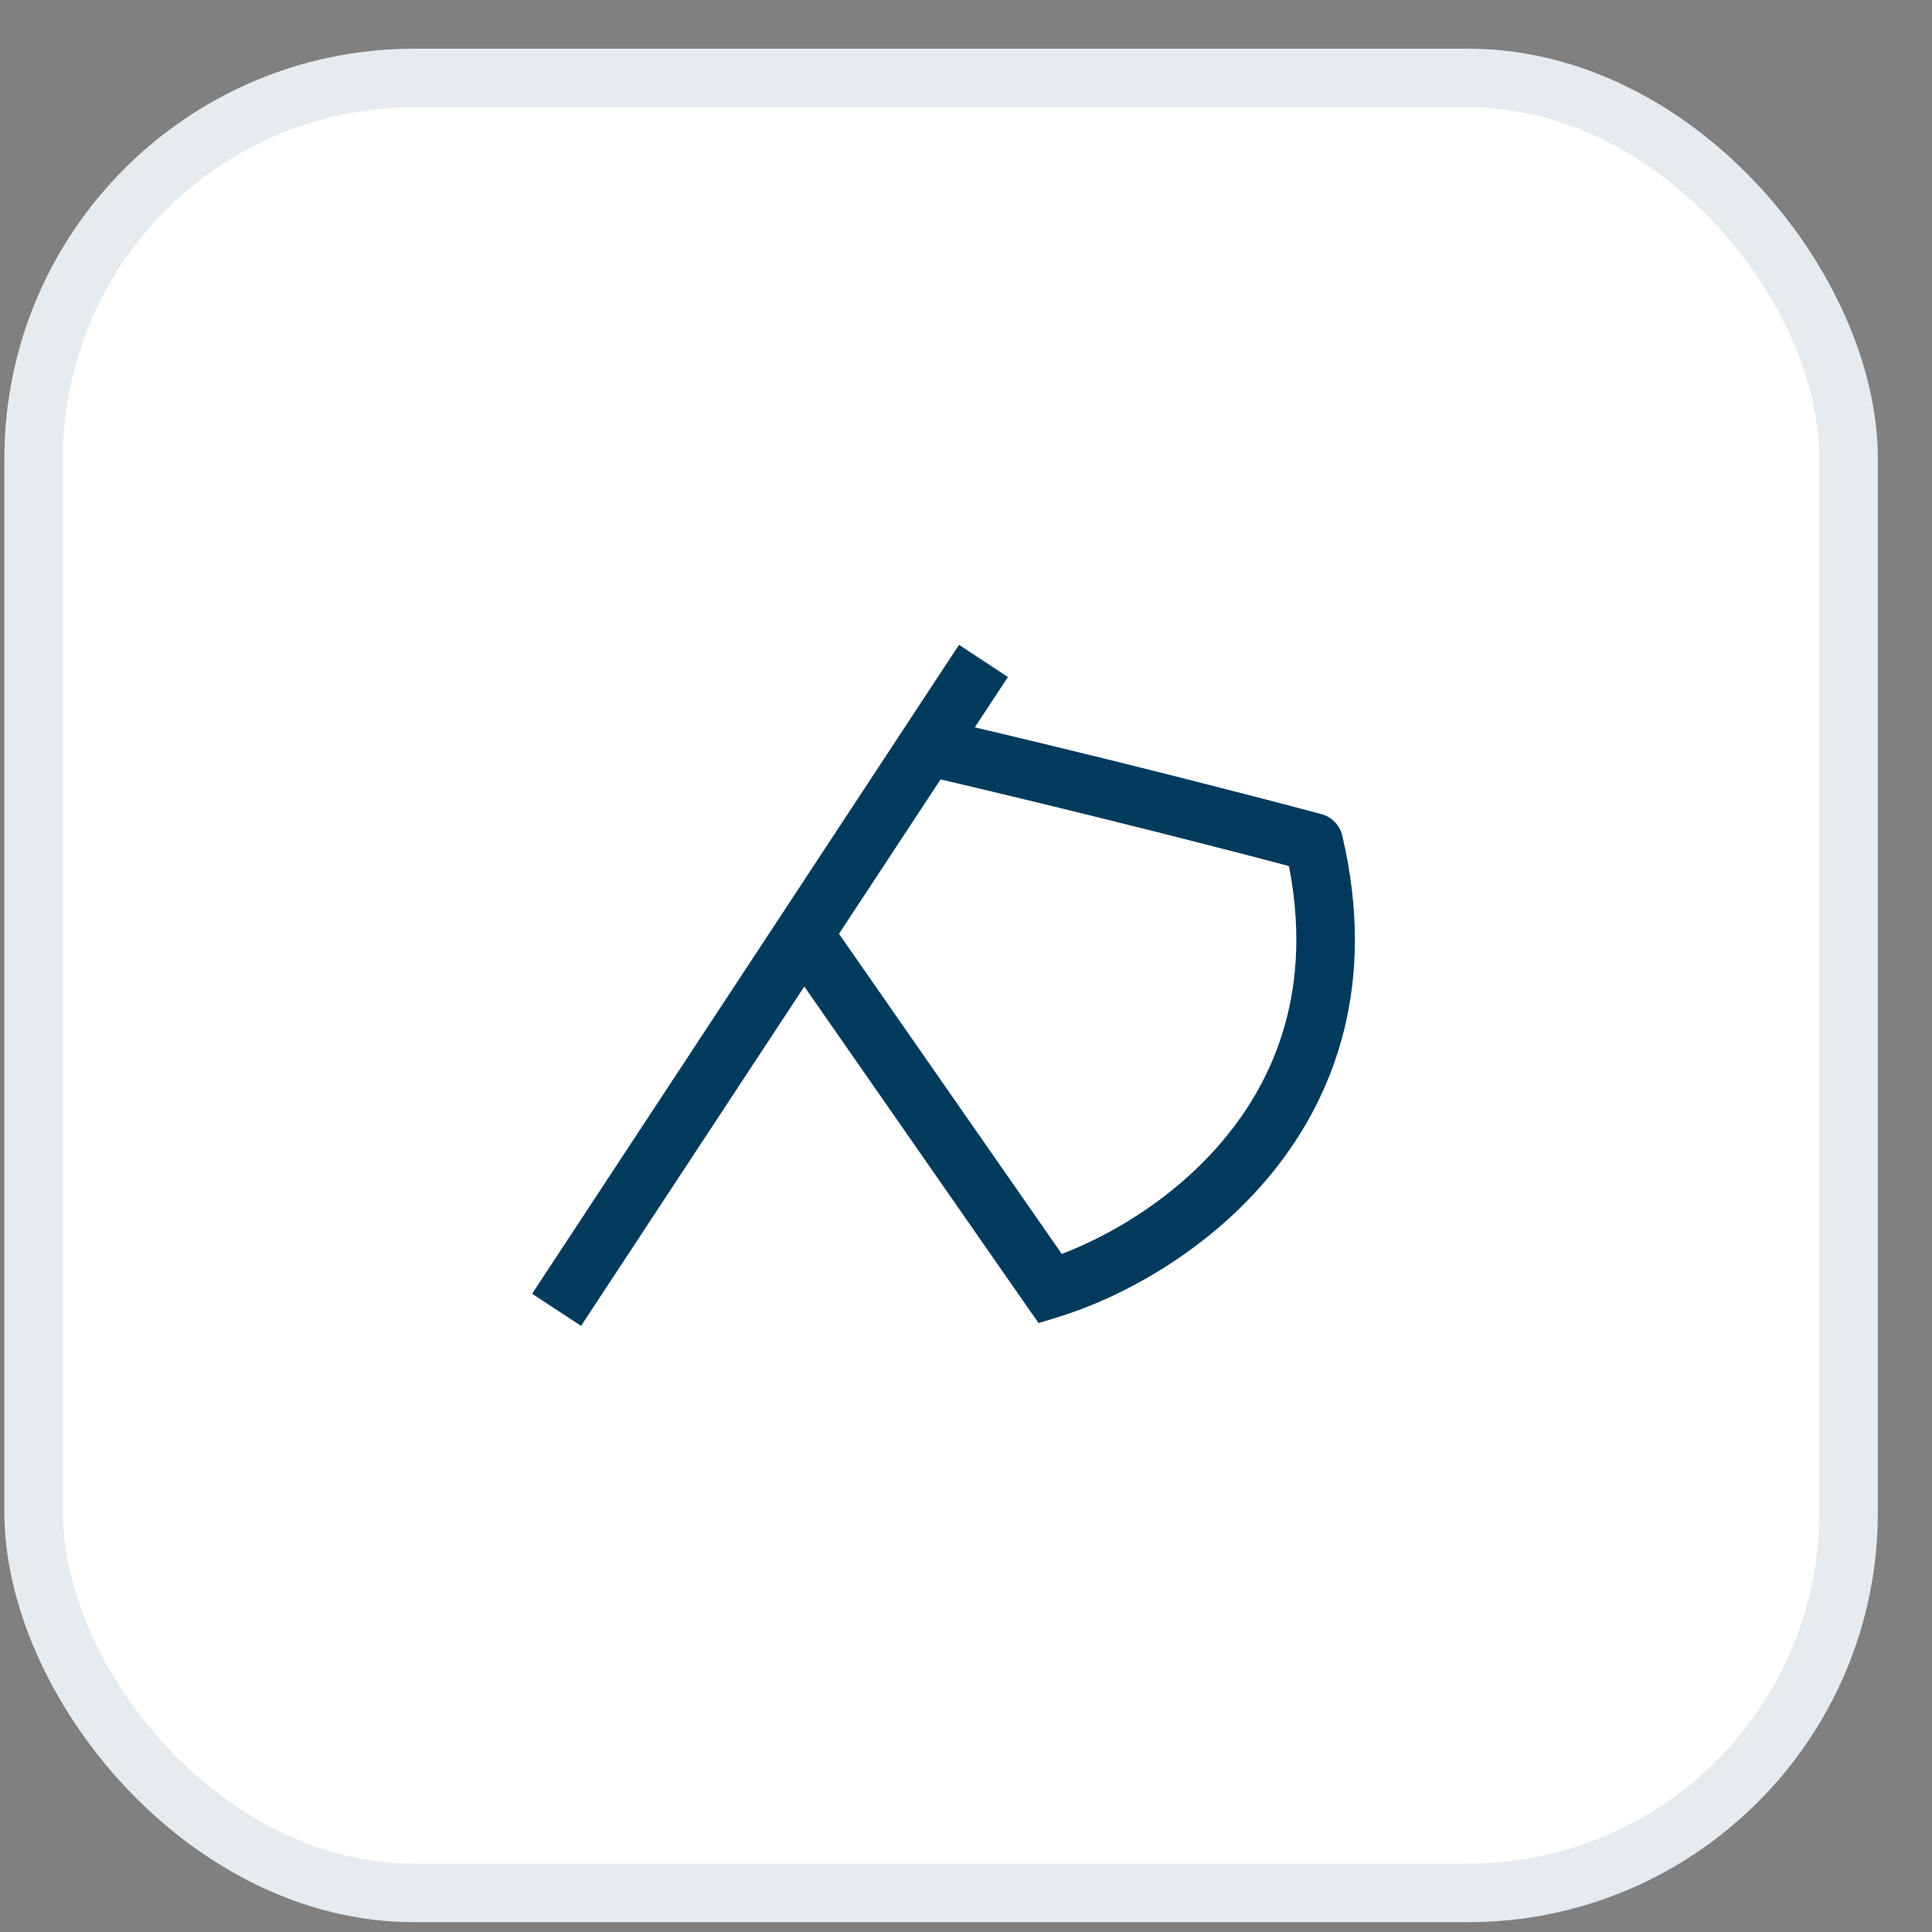
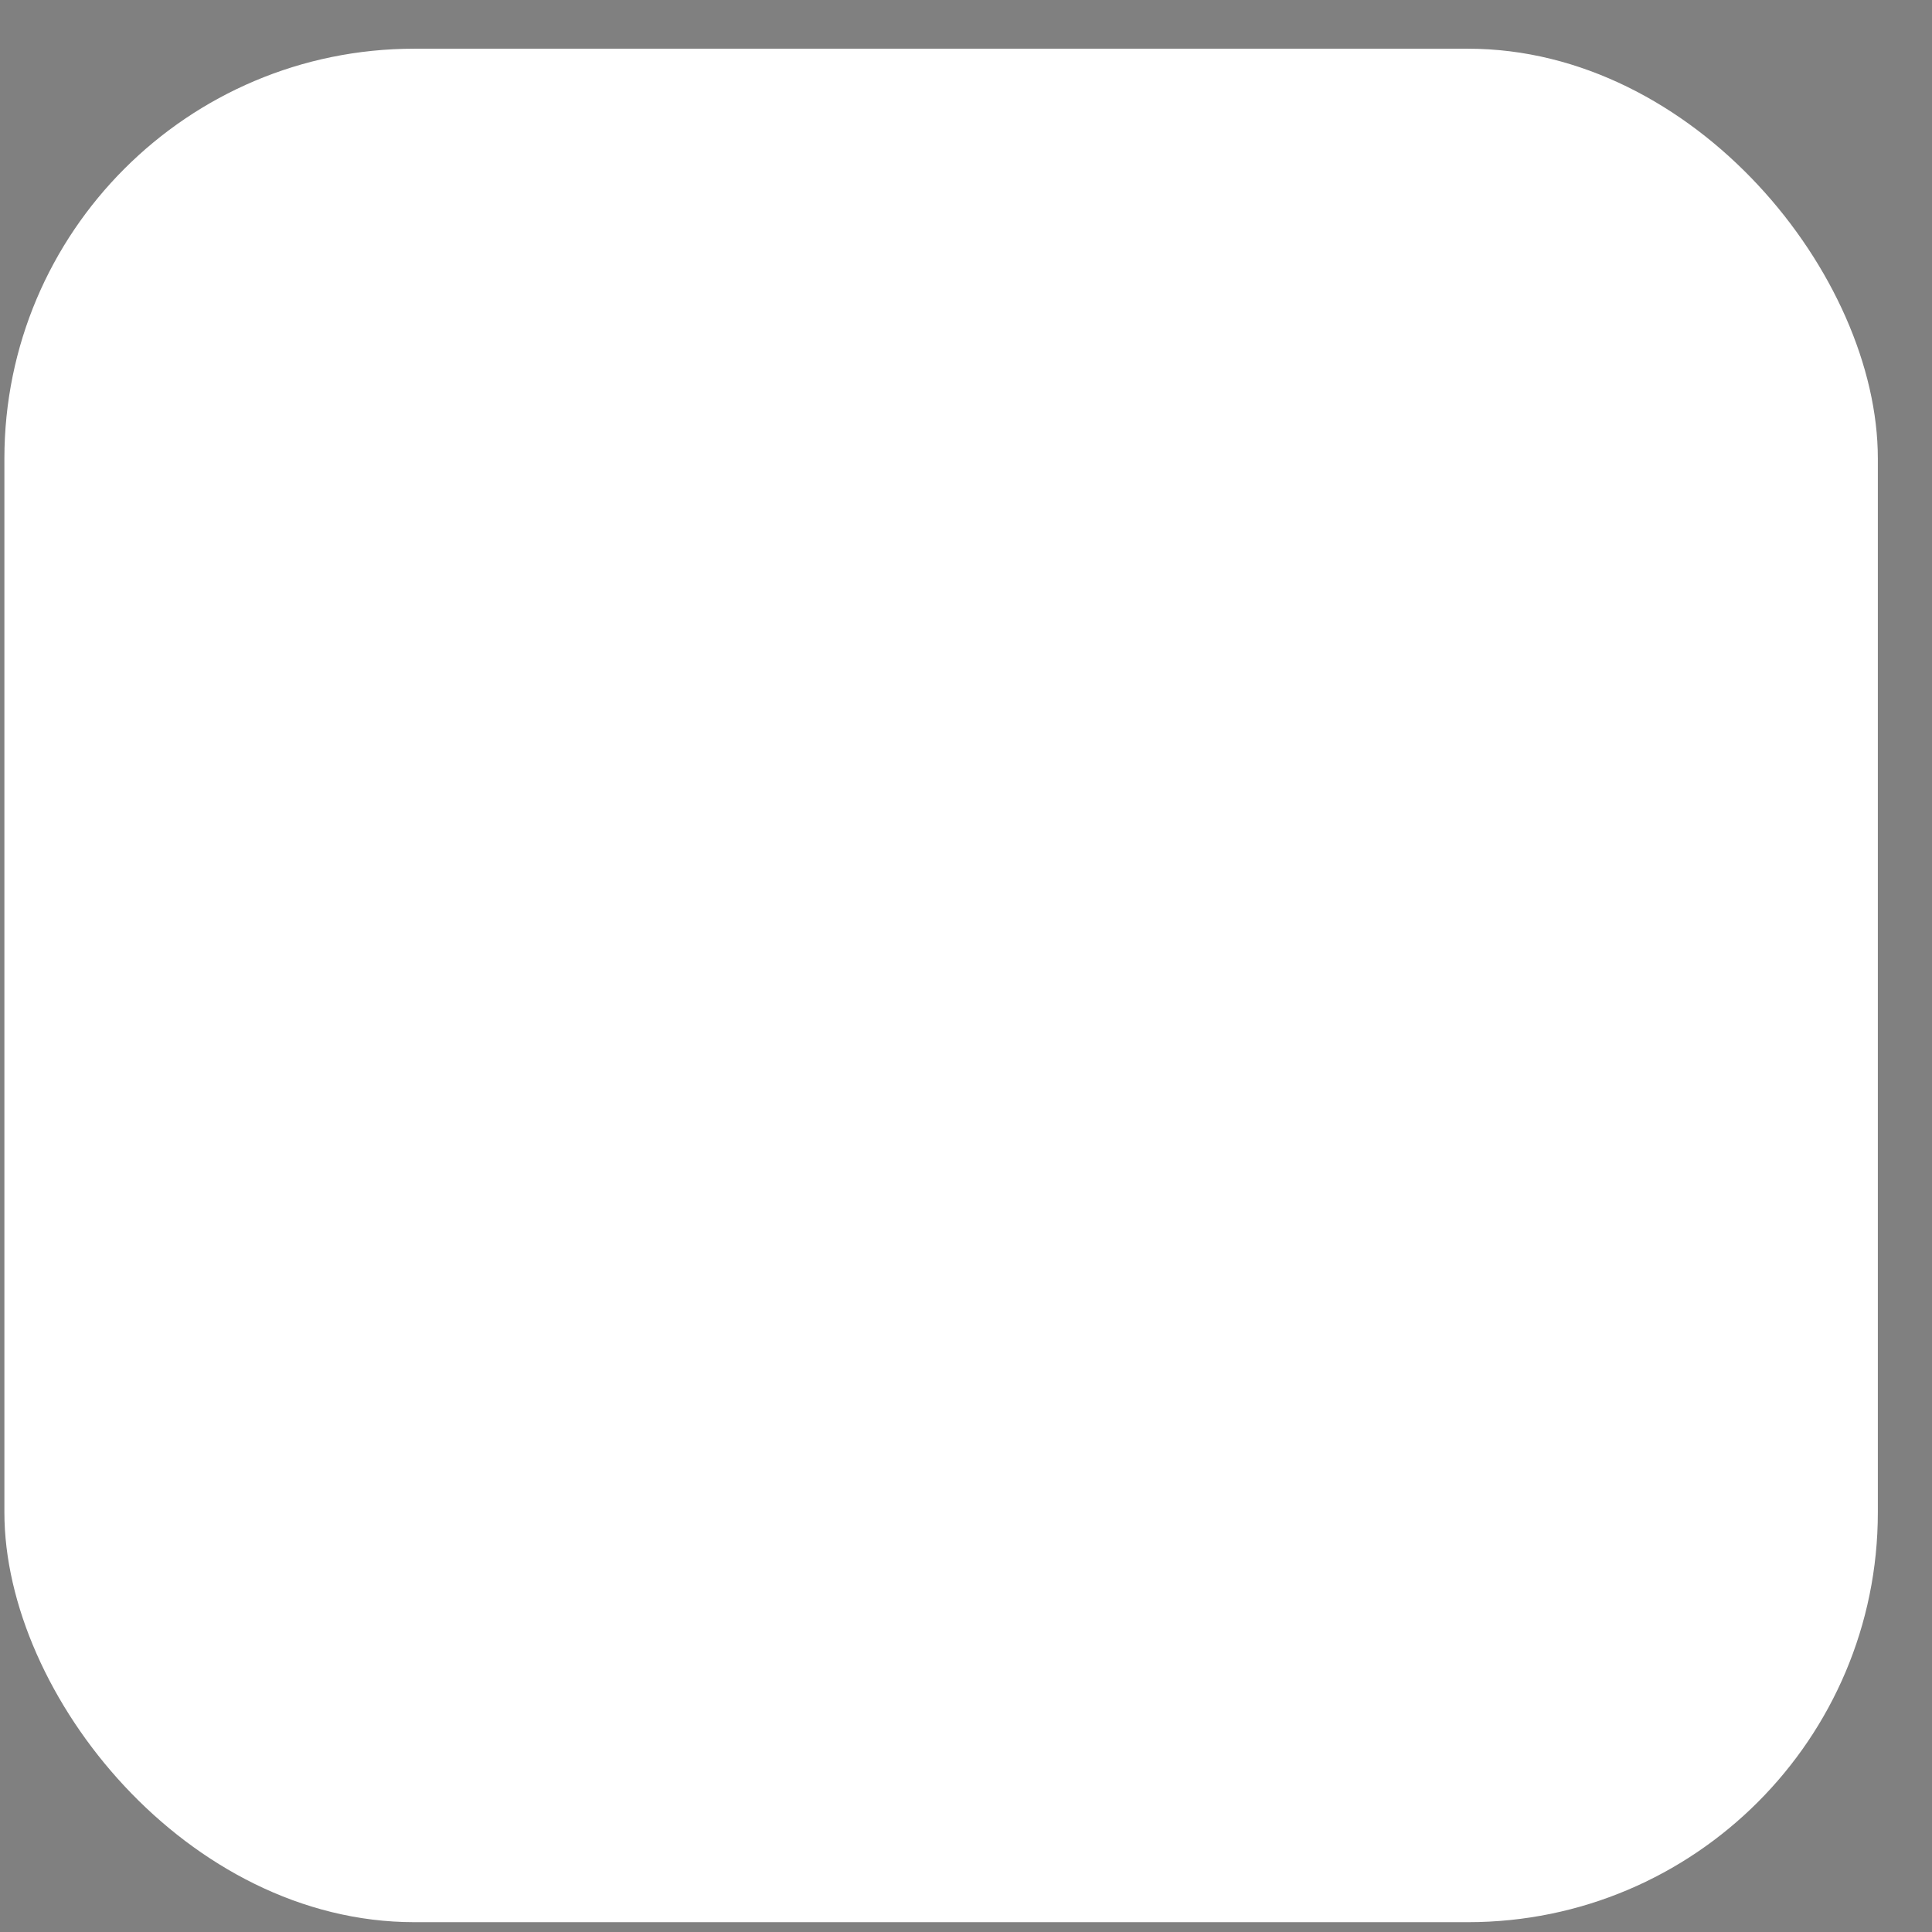
<svg xmlns="http://www.w3.org/2000/svg" width="33" height="33" viewBox="0 0 33 33" fill="none">
  <rect x="0" y="0" width="33" height="33" fill="#808080" stroke="none" />
  <rect x="0.075" y="0.832" width="32" height="32" rx="7" fill="white" />
-   <path d="M13.727 15.958L13.309 15.684L13.123 15.966L13.316 16.244L13.727 15.958ZM17.942 22.014L17.531 22.3L17.74 22.599L18.088 22.492L17.942 22.014ZM22.441 14.388L22.927 14.274C22.885 14.094 22.747 13.952 22.569 13.905L22.441 14.388ZM15.839 12.747L15.95 12.26L15.612 12.183L15.421 12.473L15.839 12.747ZM16.381 11.014L9.089 22.098L9.925 22.647L17.216 11.564L16.381 11.014ZM13.316 16.244L17.531 22.3L18.352 21.728L14.137 15.673L13.316 16.244ZM18.088 22.492C19.141 22.169 20.632 21.38 21.724 20.04C22.832 18.679 23.514 16.766 22.927 14.274L21.954 14.502C22.464 16.672 21.875 18.272 20.948 19.409C20.006 20.566 18.699 21.259 17.795 21.536L18.088 22.492ZM22.569 13.905C20.782 13.43 19.128 13.019 17.921 12.727C17.317 12.581 16.825 12.464 16.483 12.384C16.313 12.344 16.18 12.313 16.089 12.292C16.044 12.281 16.009 12.274 15.986 12.268C15.974 12.265 15.966 12.263 15.96 12.262C15.957 12.261 15.954 12.261 15.953 12.261C15.952 12.26 15.951 12.26 15.951 12.26C15.951 12.26 15.951 12.26 15.951 12.26C15.951 12.26 15.951 12.26 15.95 12.26C15.95 12.26 15.95 12.26 15.839 12.747C15.728 13.235 15.728 13.235 15.728 13.235C15.728 13.235 15.728 13.235 15.728 13.235C15.728 13.235 15.728 13.235 15.728 13.235C15.729 13.235 15.729 13.235 15.73 13.235C15.731 13.236 15.733 13.236 15.736 13.237C15.742 13.238 15.751 13.24 15.762 13.243C15.785 13.248 15.819 13.256 15.864 13.266C15.953 13.287 16.085 13.318 16.255 13.357C16.595 13.437 17.084 13.553 17.686 13.699C18.888 13.99 20.535 14.399 22.312 14.871L22.569 13.905ZM15.421 12.473L13.309 15.684L14.144 16.233L16.257 13.022L15.421 12.473Z" fill="#003A5D" />
-   <rect x="0.575" y="1.332" width="31" height="31" rx="6.5" stroke="#003A5D" stroke-opacity="0.1" />
</svg>